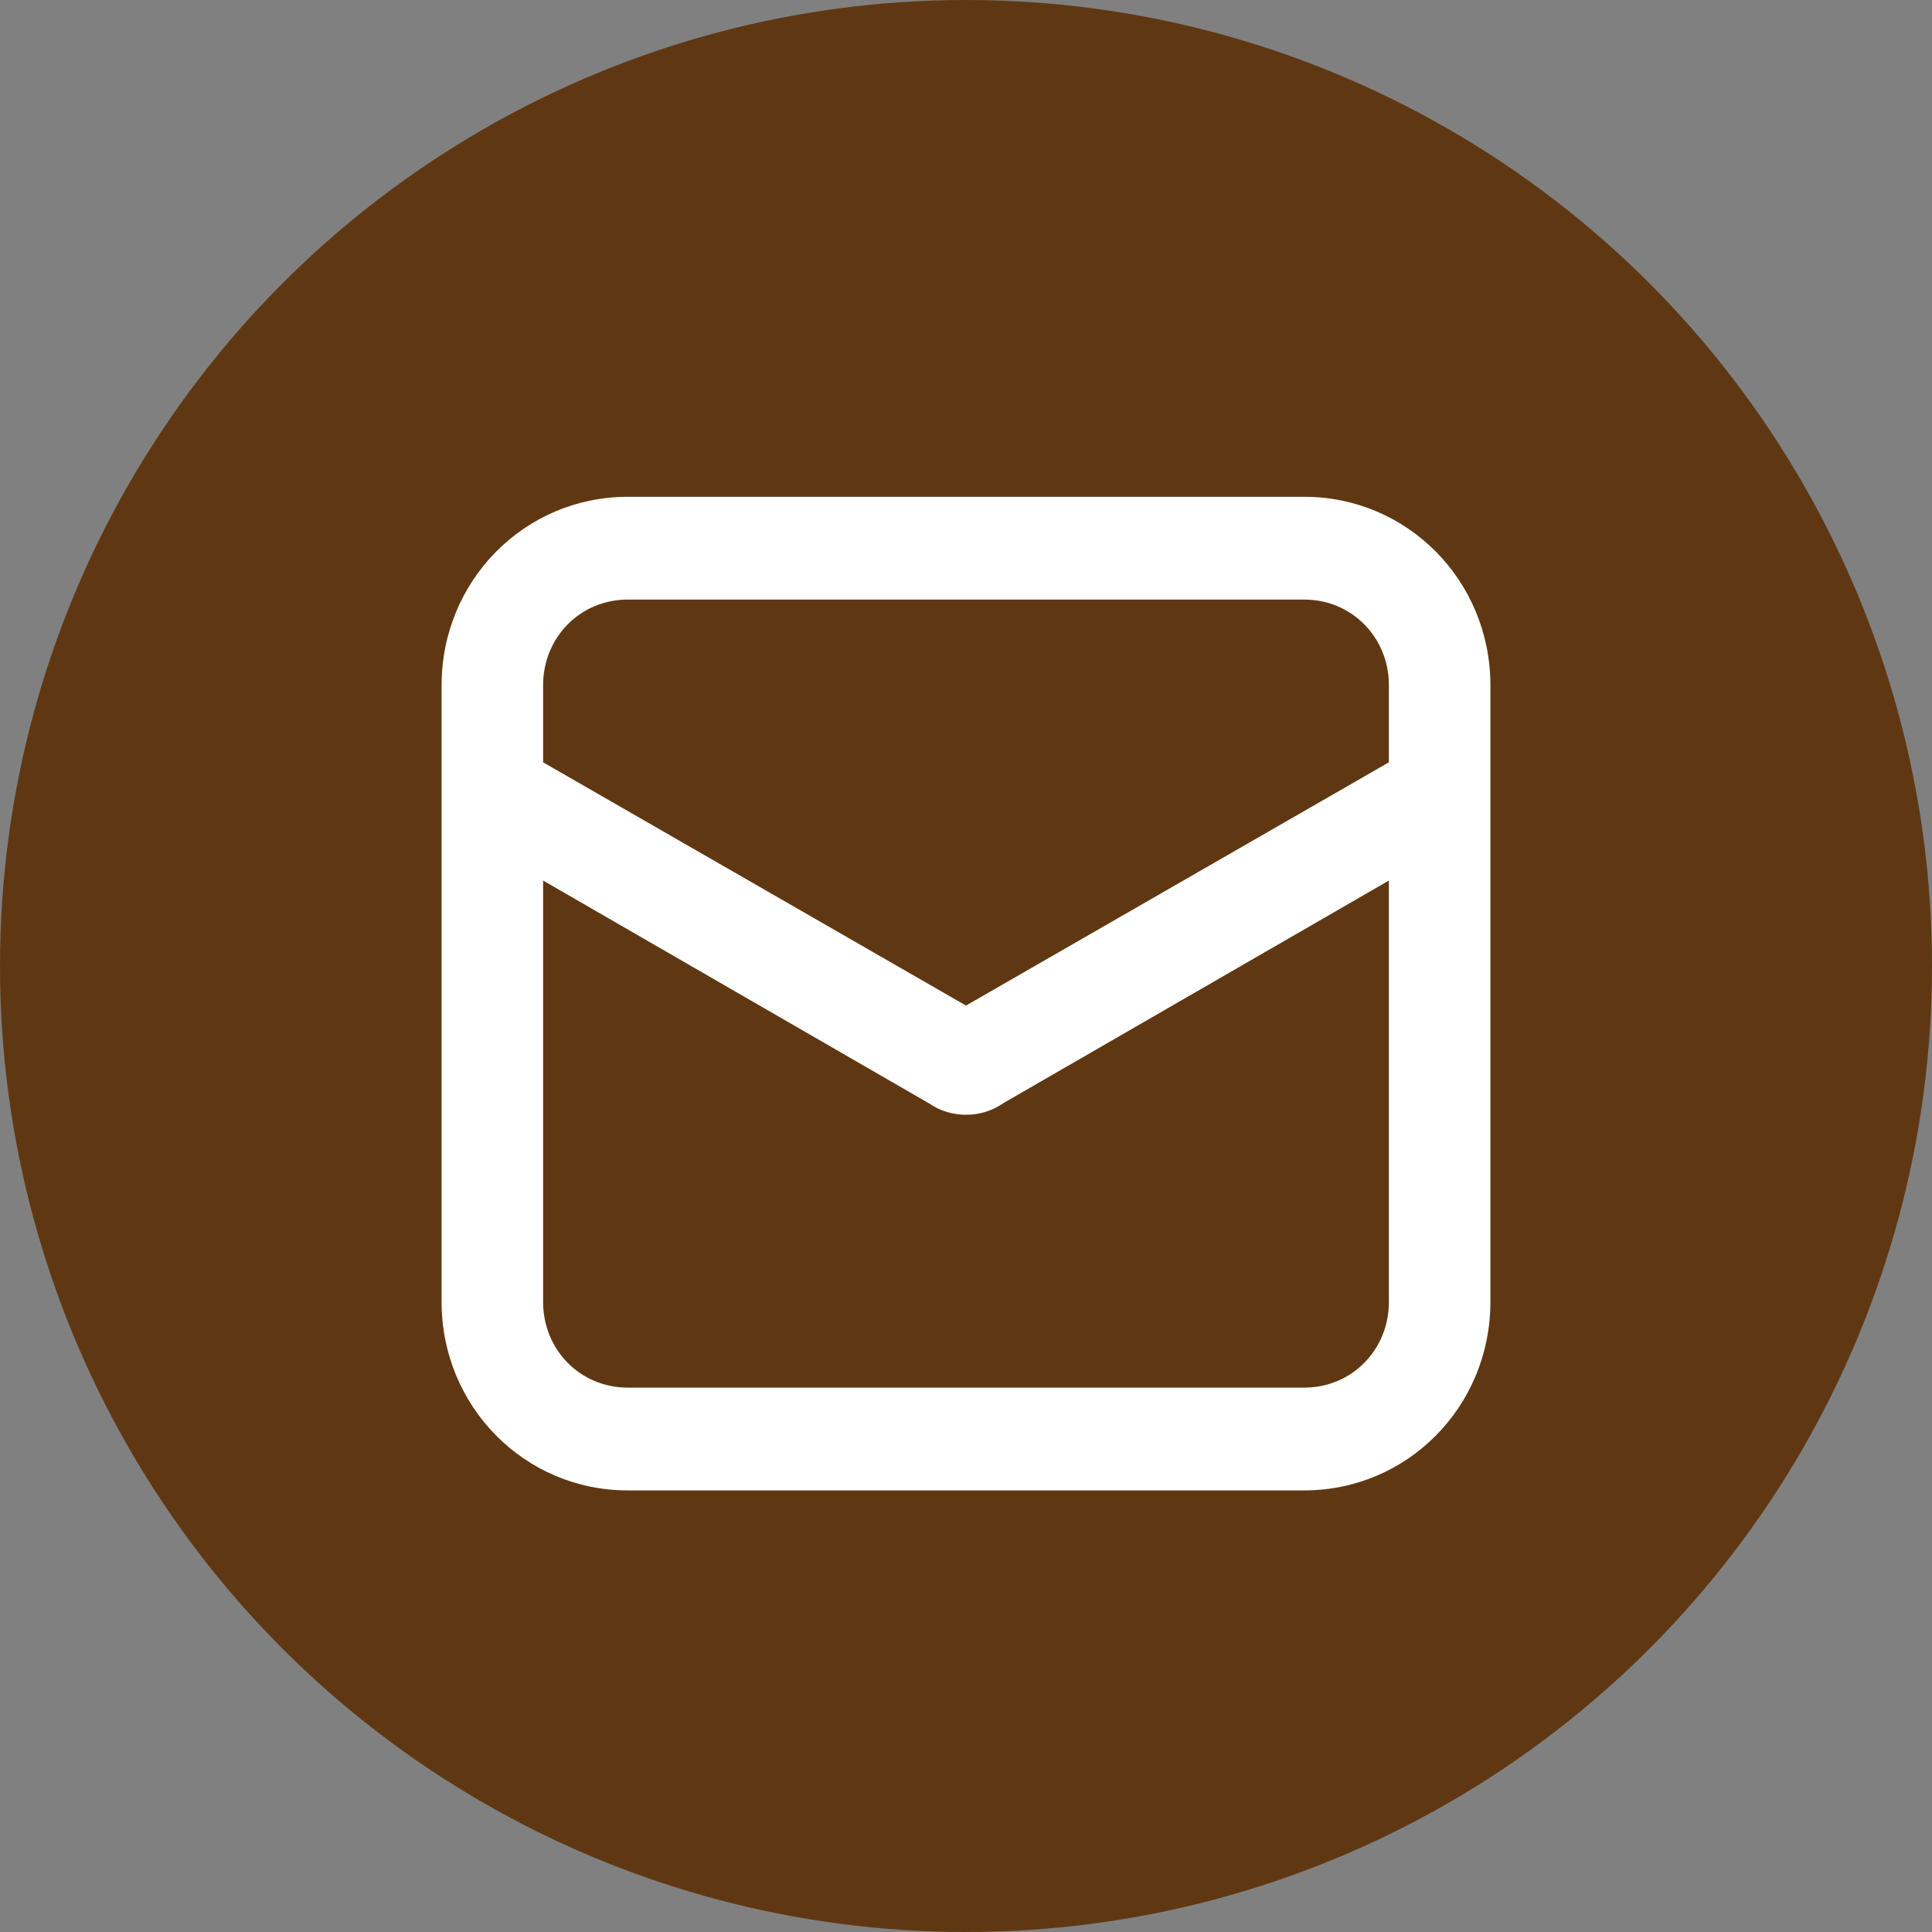
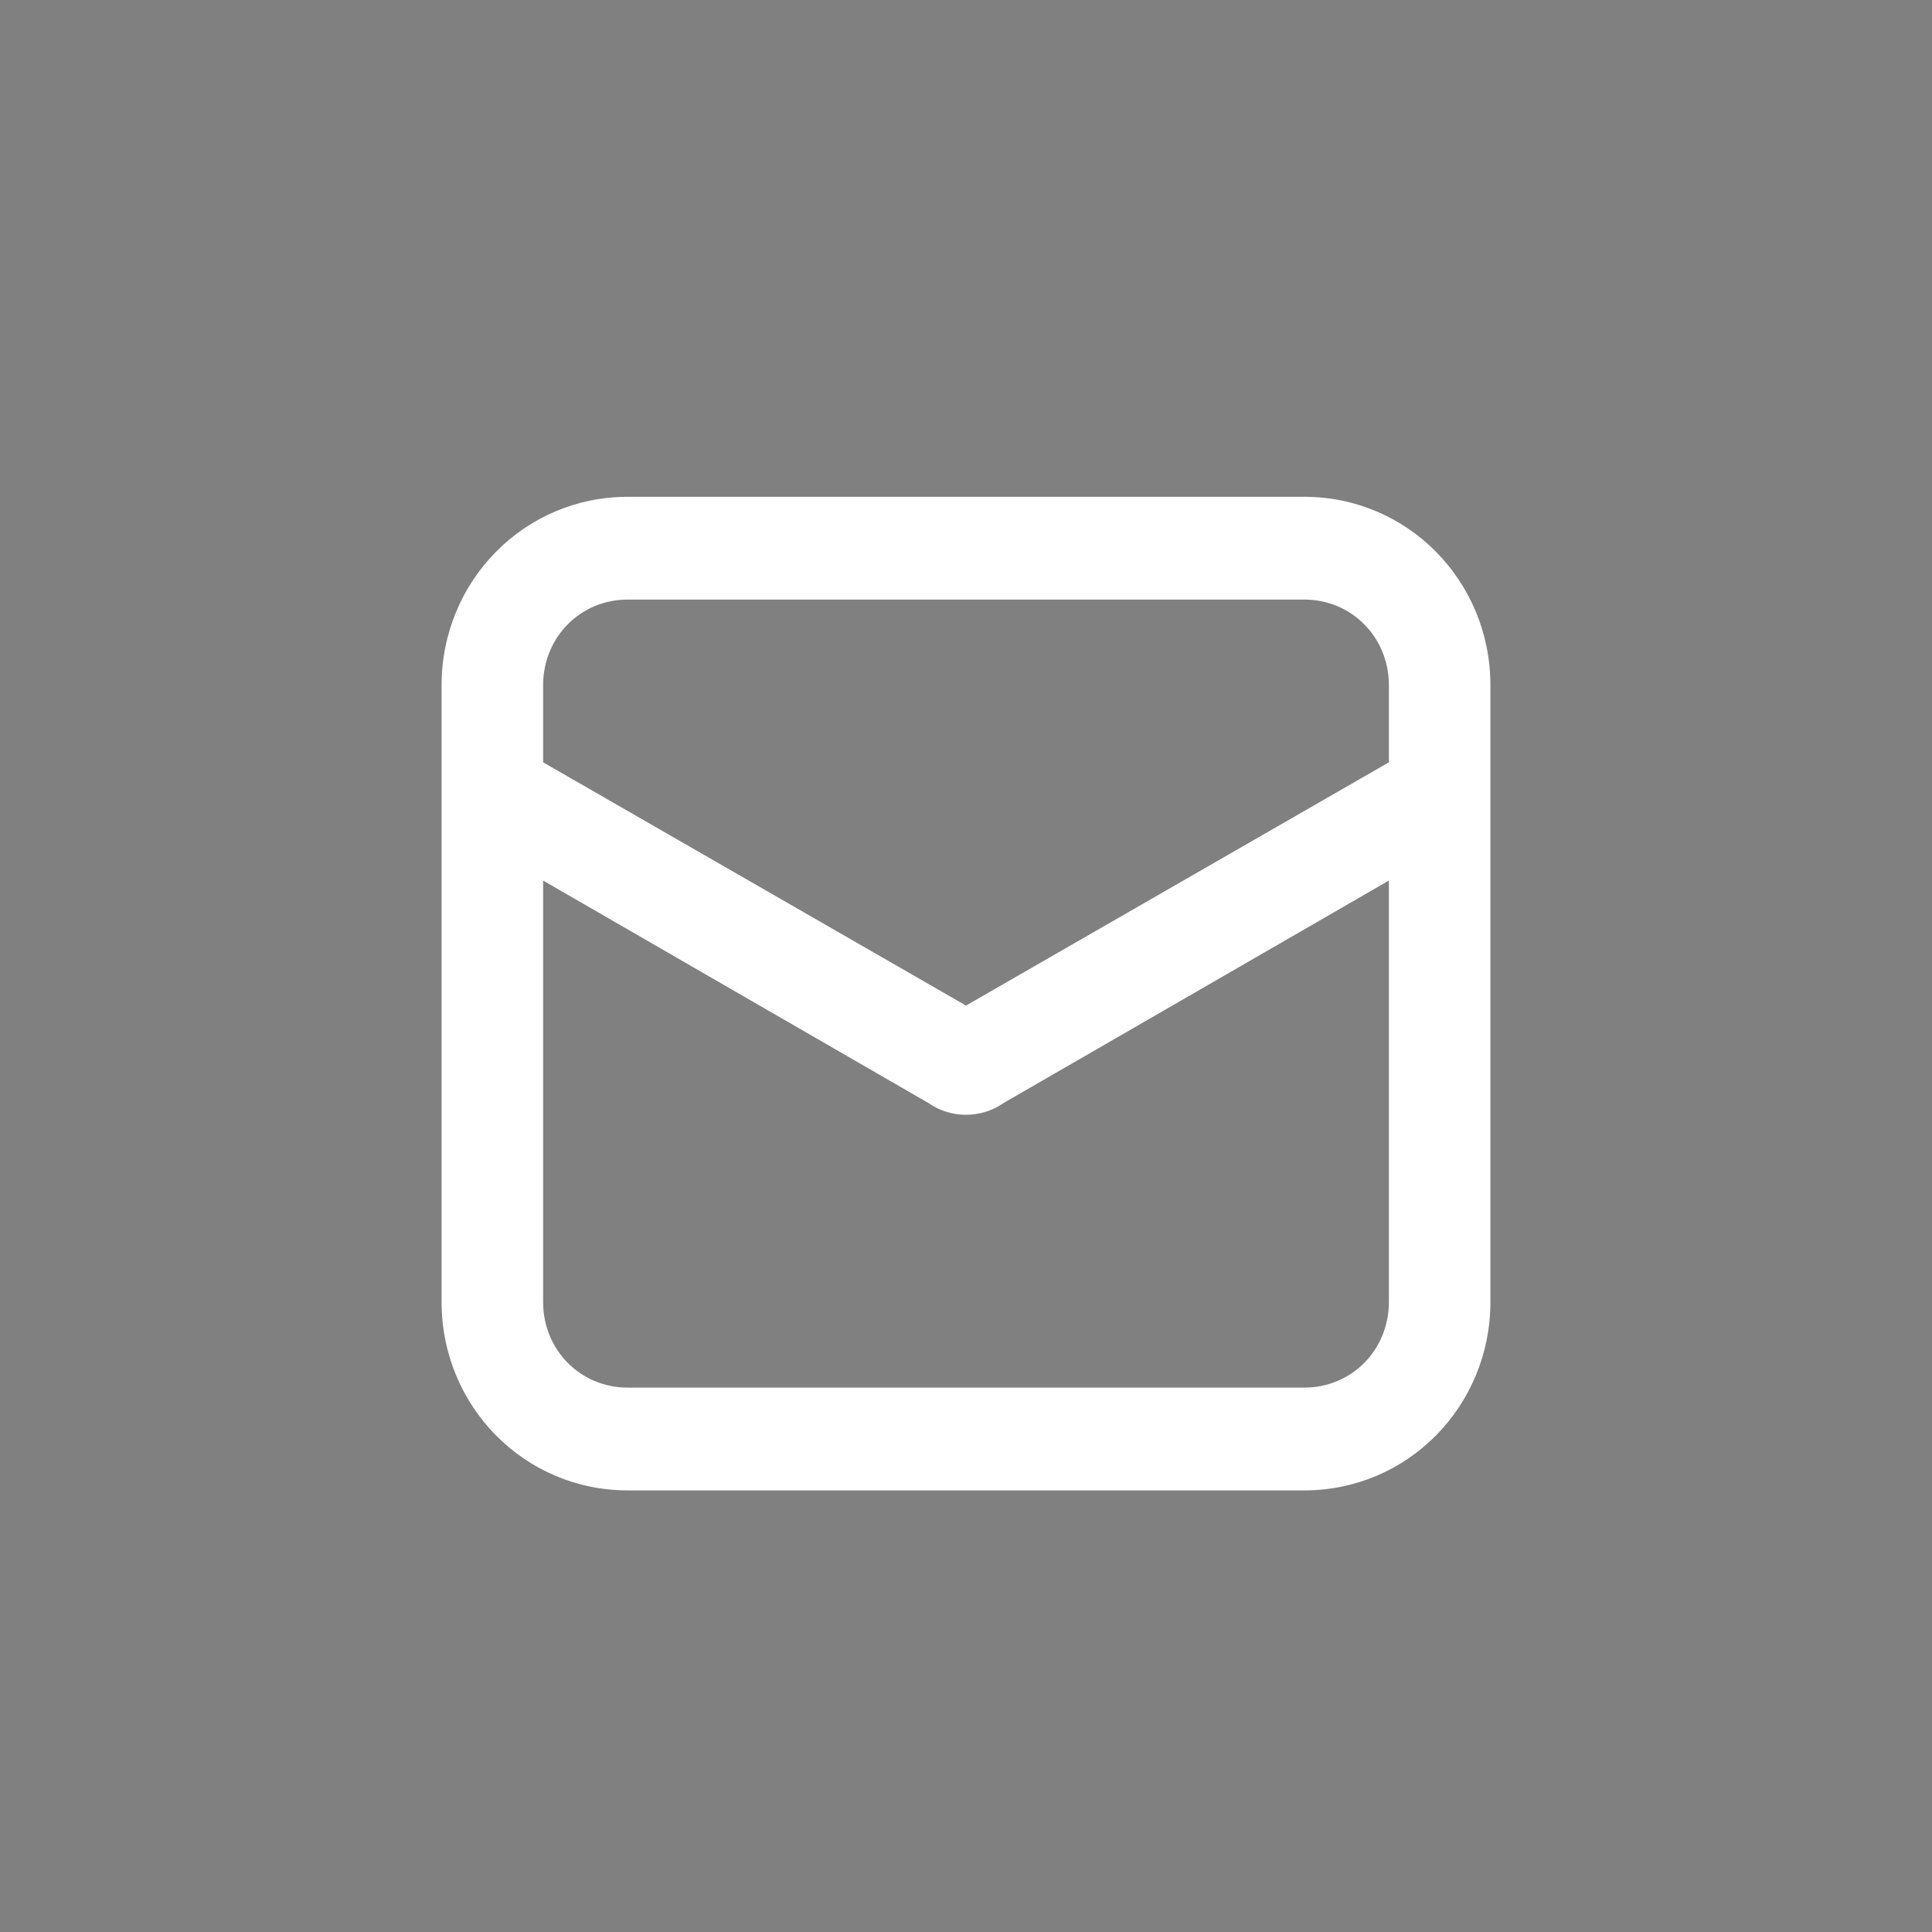
<svg xmlns="http://www.w3.org/2000/svg" width="35" height="35" viewBox="0 0 35 35" fill="none">
  <rect x="0" y="0" width="35" height="35" fill="#808080" stroke="none" />
-   <circle cx="17.5" cy="17.5" r="17.5" fill="#5F3813" />
-   <path d="M23.629 9H11.371C9.502 9 8 10.521 8 12.414V23.586C8 25.479 9.502 27 11.371 27H23.629C25.498 27 27 25.479 27 23.586V12.414C27 10.521 25.498 9 23.629 9ZM11.371 10.862H23.629C24.487 10.862 25.161 11.545 25.161 12.414V13.81L17.5 18.217L9.839 13.81V12.414C9.839 11.545 10.513 10.862 11.371 10.862ZM23.629 25.138H11.371C10.513 25.138 9.839 24.455 9.839 23.586V15.952L16.826 19.986C17.224 20.265 17.776 20.265 18.174 19.986L25.161 15.952V23.586C25.161 24.455 24.487 25.138 23.629 25.138Z" fill="white" />
+   <path d="M23.629 9H11.371C9.502 9 8 10.521 8 12.414V23.586C8 25.479 9.502 27 11.371 27H23.629C25.498 27 27 25.479 27 23.586V12.414C27 10.521 25.498 9 23.629 9ZM11.371 10.862H23.629C24.487 10.862 25.161 11.545 25.161 12.414V13.81L17.5 18.217L9.839 13.81V12.414C9.839 11.545 10.513 10.862 11.371 10.862ZM23.629 25.138H11.371C10.513 25.138 9.839 24.455 9.839 23.586V15.952L16.826 19.986C17.224 20.265 17.776 20.265 18.174 19.986L25.161 15.952V23.586C25.161 24.455 24.487 25.138 23.629 25.138" fill="white" />
</svg>